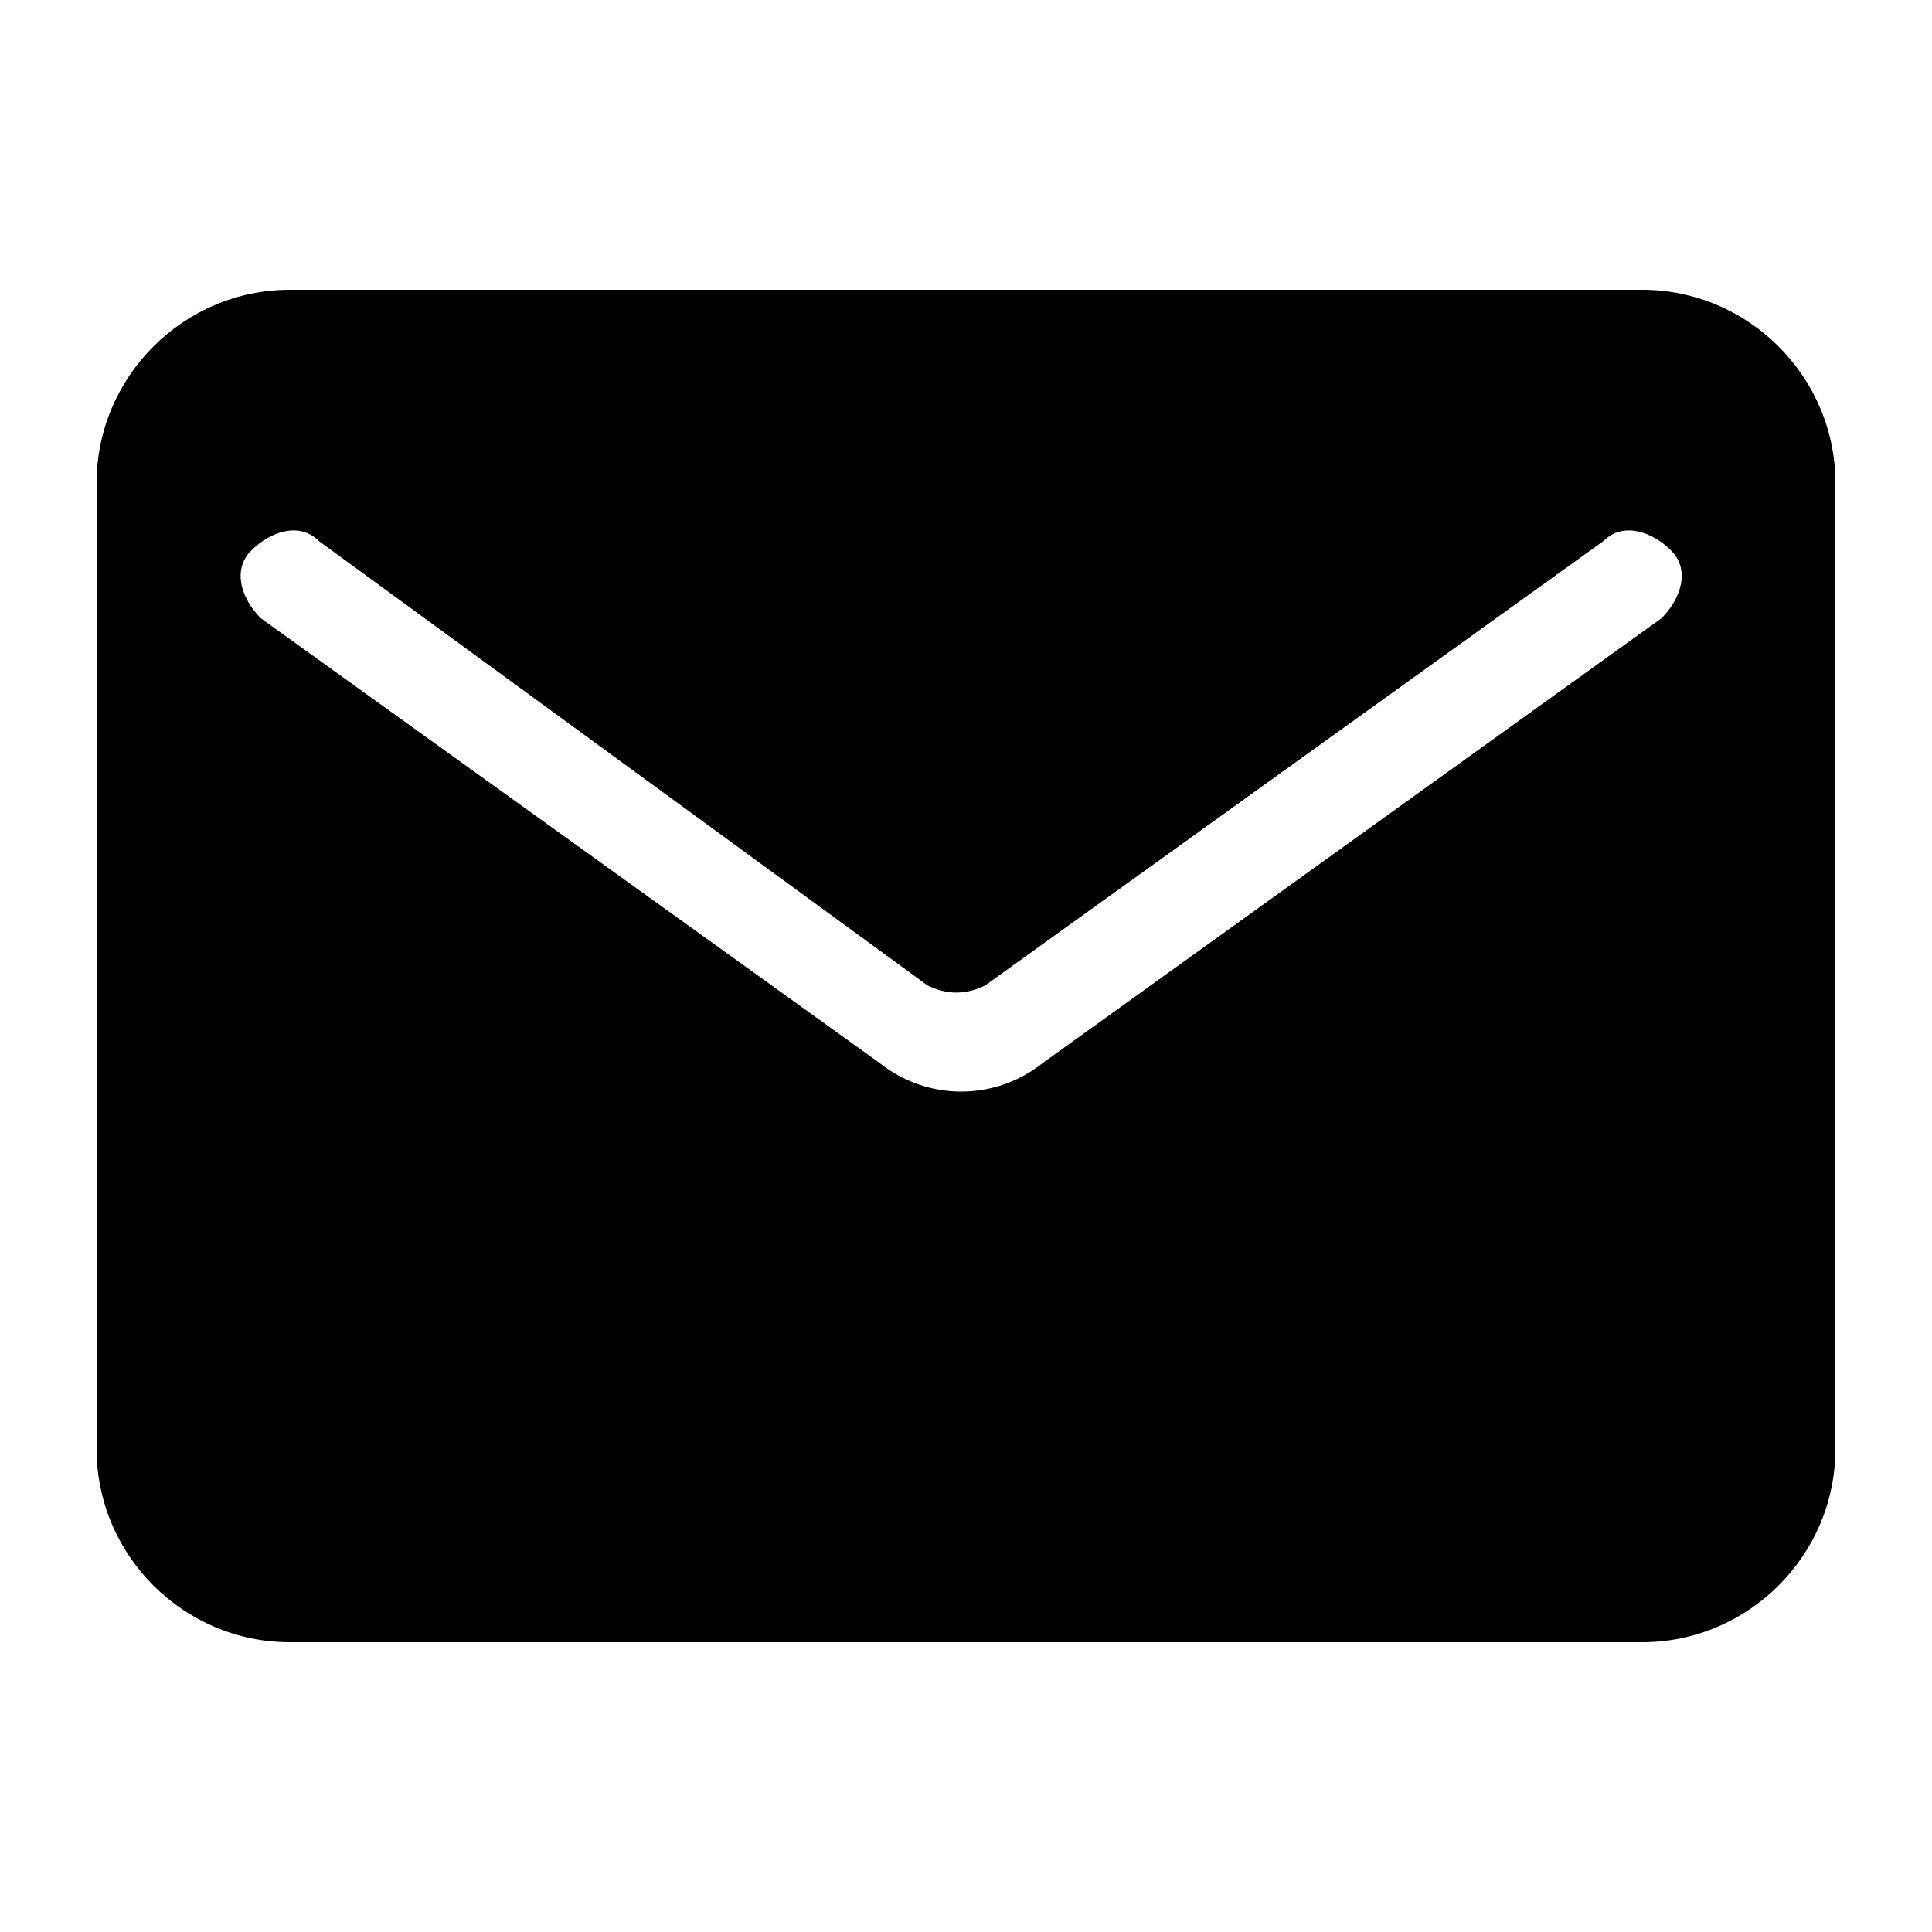
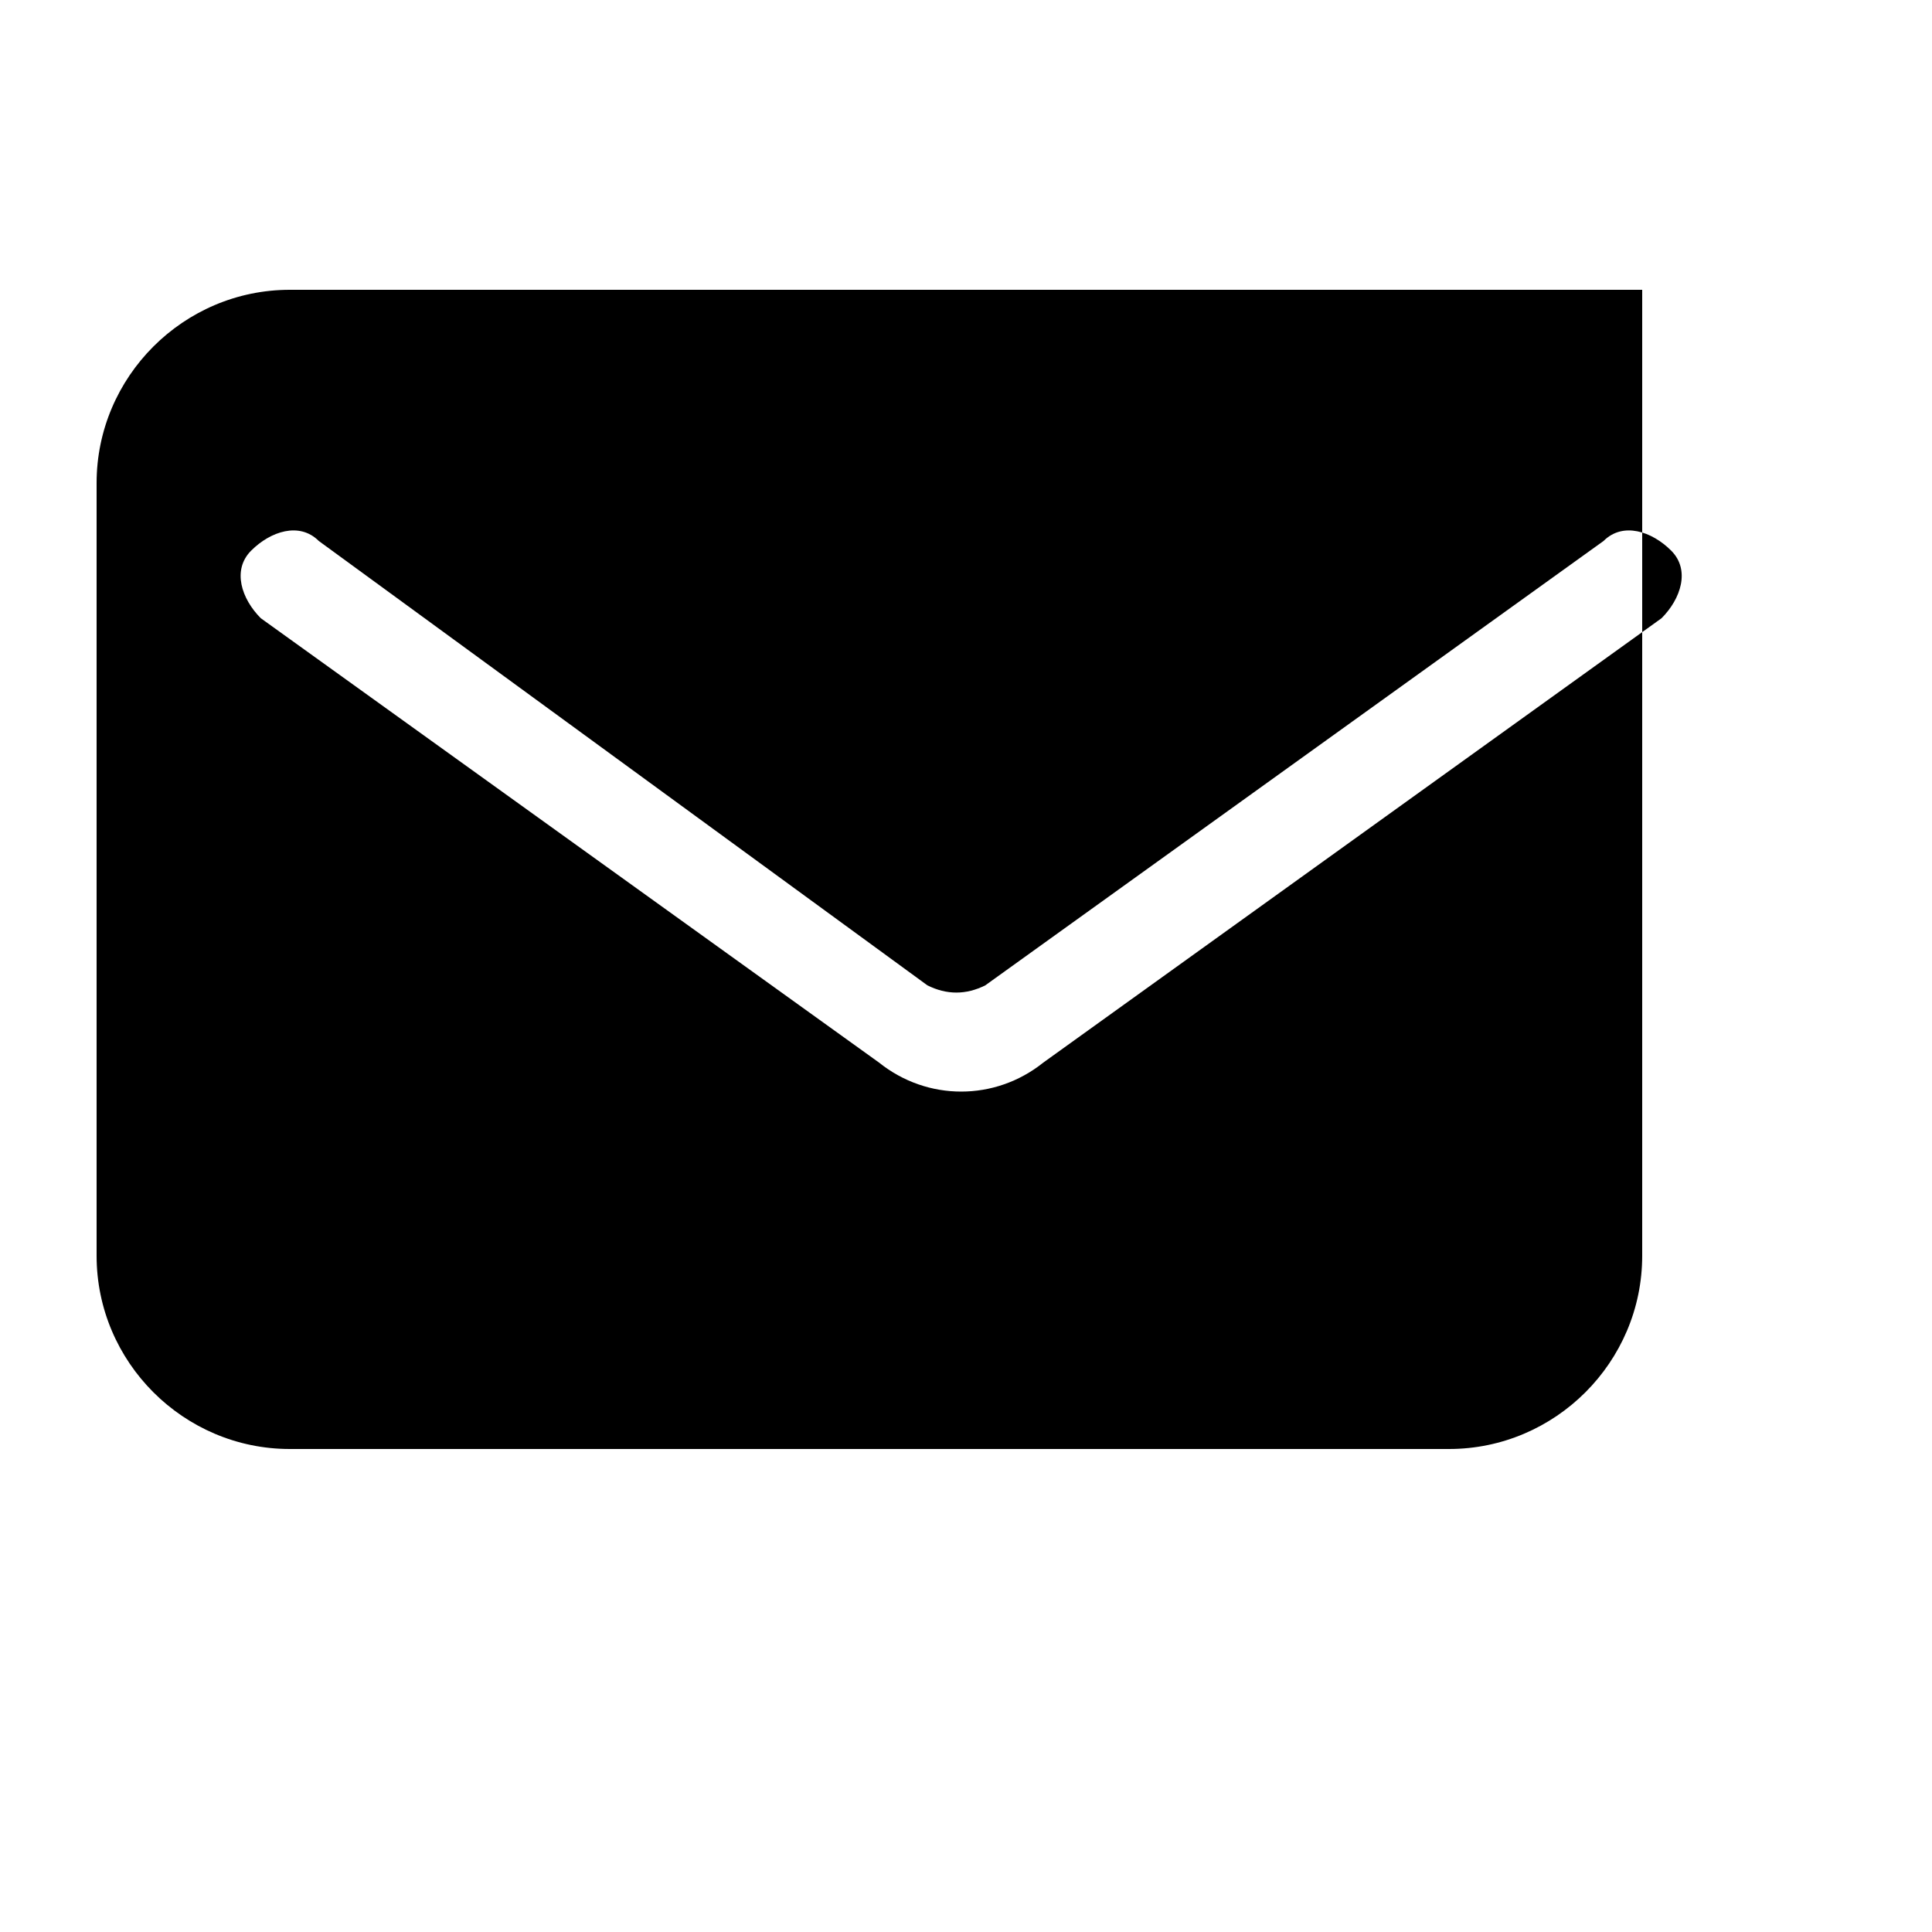
<svg xmlns="http://www.w3.org/2000/svg" version="1.1" id="图层_1" x="0px" y="0px" viewBox="0 0 20 20" style="enable-background:new 0 0 20 20;" xml:space="preserve">
  <title>邮箱</title>
  <desc>Created with Sketch.</desc>
-   <path id="Combined-Shape" d="M3,3h14c1.1,0,2,0.9,2,2v10c0,1.1-0.9,2-2,2H3c-1.1,0-2-0.9-2-2V5C1,3.9,1.9,3,3,3z M2.7,6.4L9.1,11  c0.5,0.4,1.2,0.4,1.7,0l6.4-4.6c0.2-0.2,0.3-0.5,0.1-0.7c-0.2-0.2-0.5-0.3-0.7-0.1l-6.4,4.6c-0.2,0.1-0.4,0.1-0.6,0L3.3,5.6  C3.1,5.4,2.8,5.5,2.6,5.7C2.4,5.9,2.5,6.2,2.7,6.4z" />
+   <path id="Combined-Shape" d="M3,3h14v10c0,1.1-0.9,2-2,2H3c-1.1,0-2-0.9-2-2V5C1,3.9,1.9,3,3,3z M2.7,6.4L9.1,11  c0.5,0.4,1.2,0.4,1.7,0l6.4-4.6c0.2-0.2,0.3-0.5,0.1-0.7c-0.2-0.2-0.5-0.3-0.7-0.1l-6.4,4.6c-0.2,0.1-0.4,0.1-0.6,0L3.3,5.6  C3.1,5.4,2.8,5.5,2.6,5.7C2.4,5.9,2.5,6.2,2.7,6.4z" />
</svg>